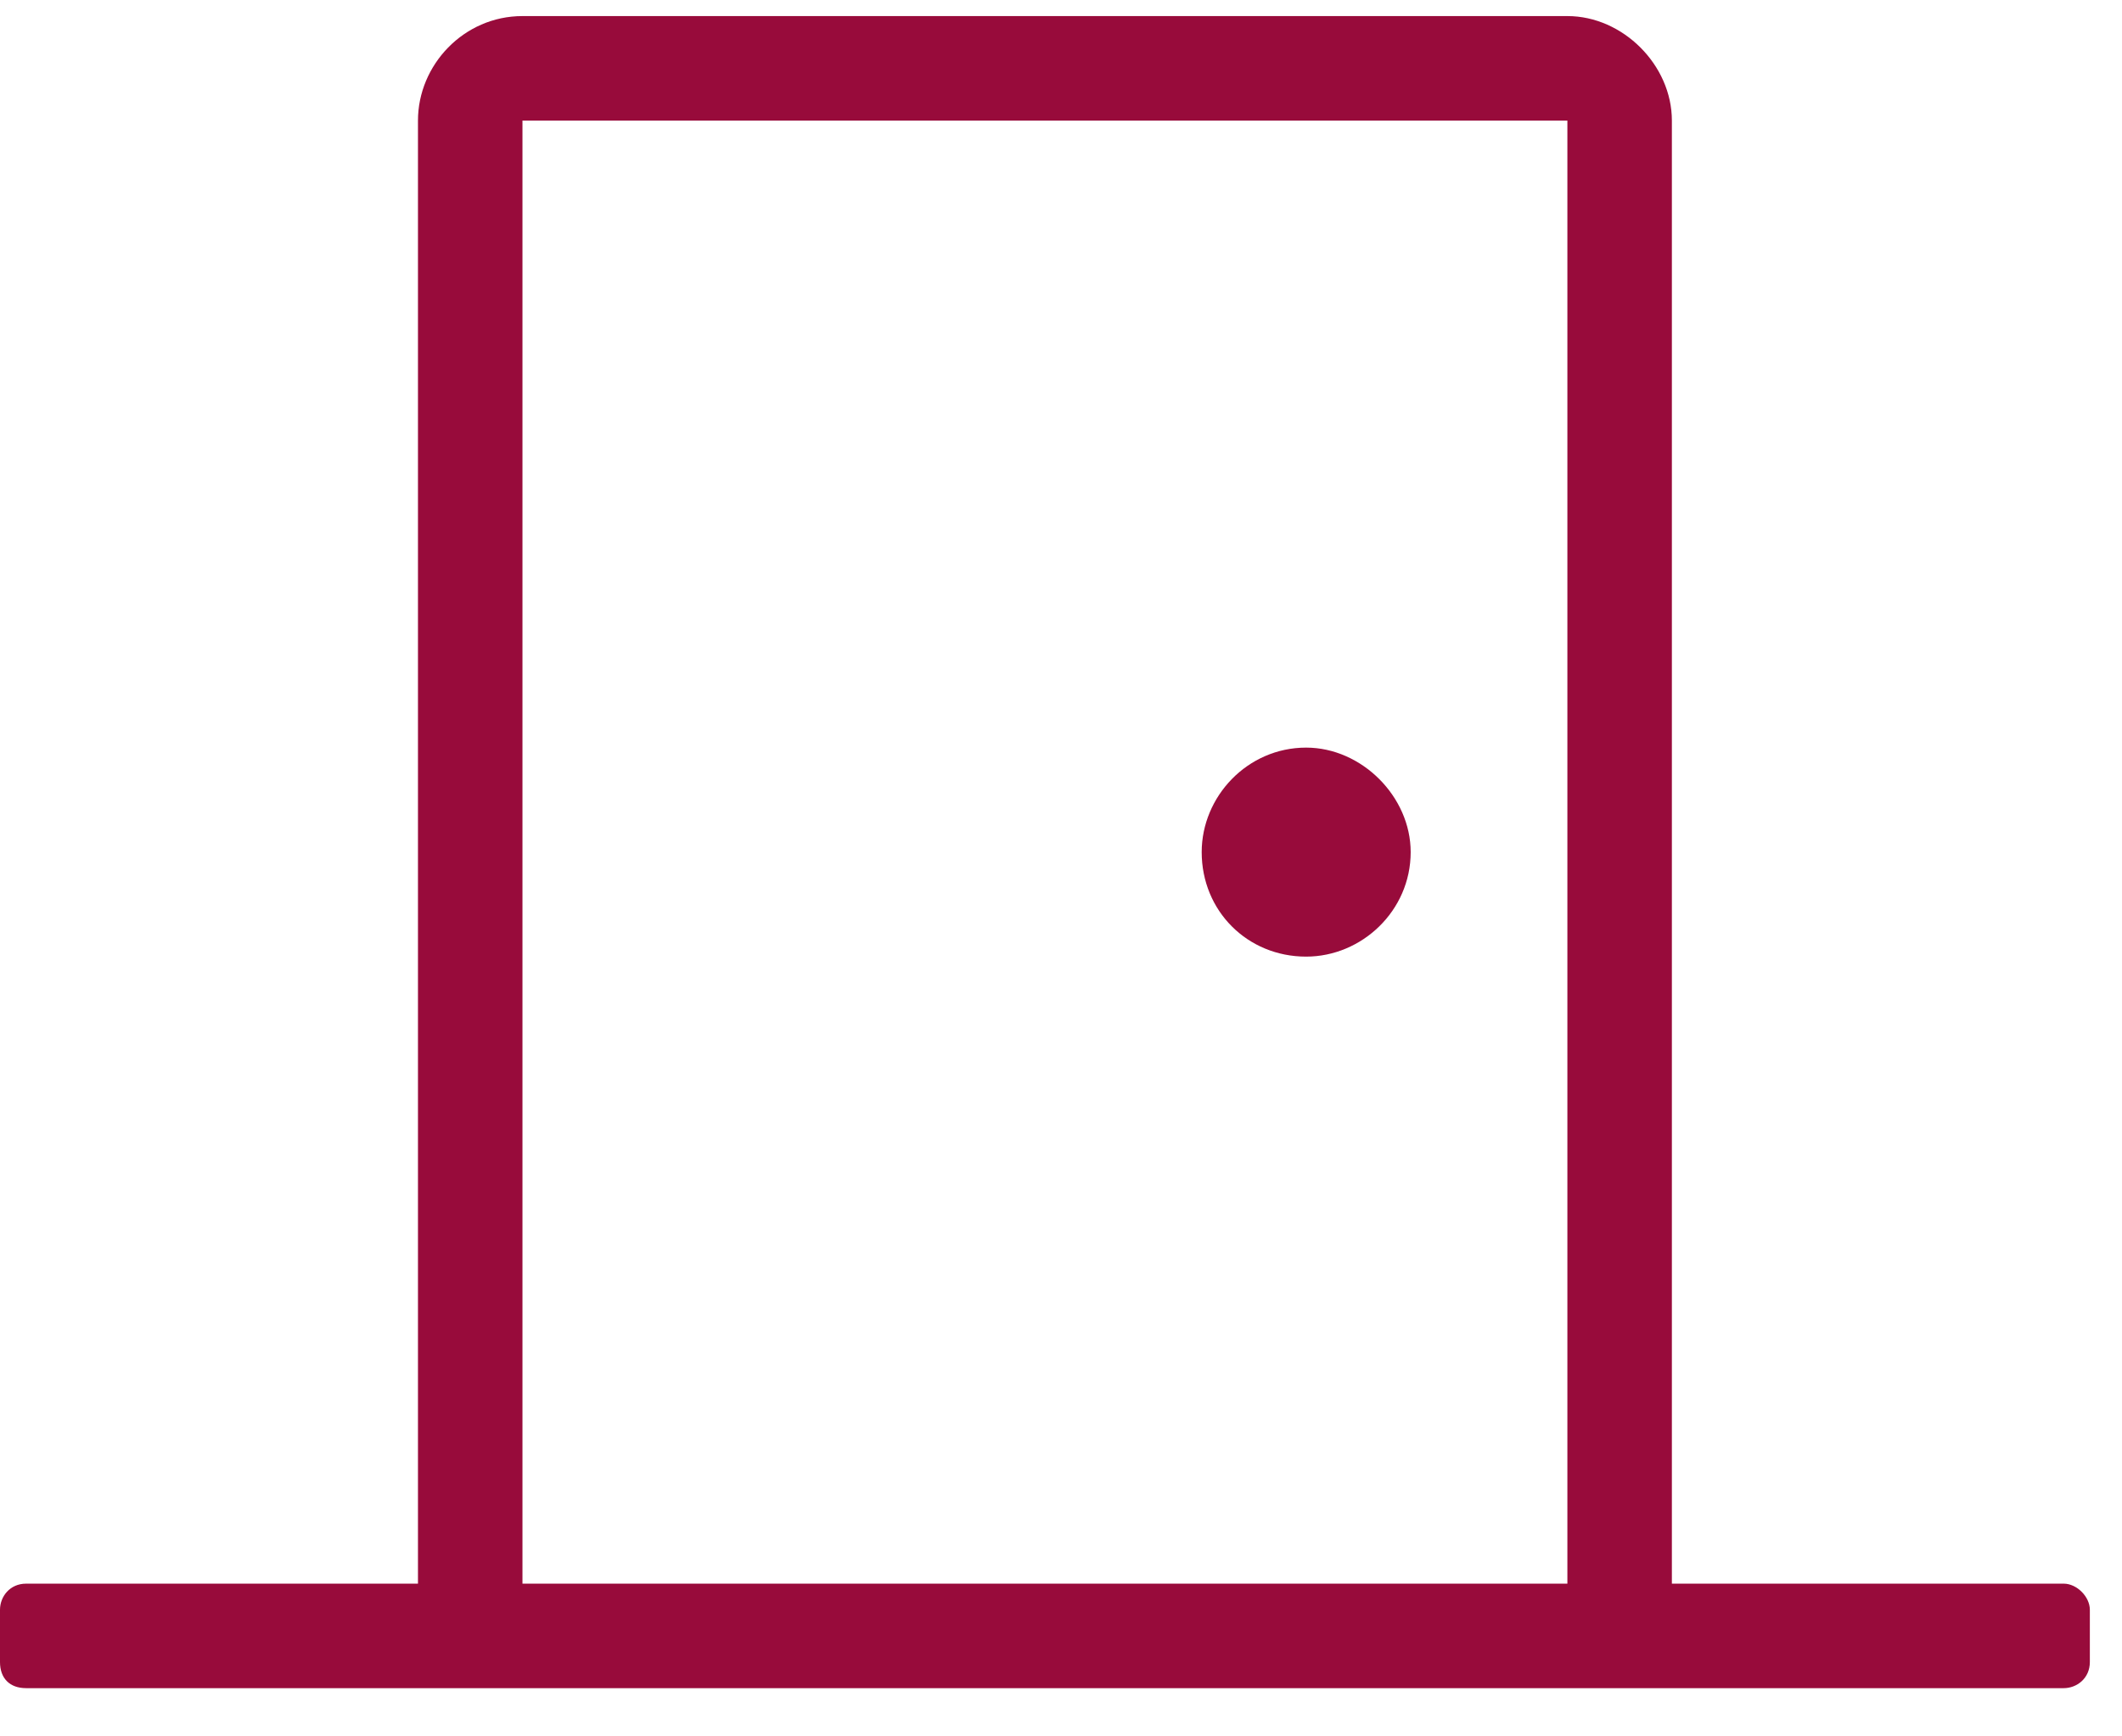
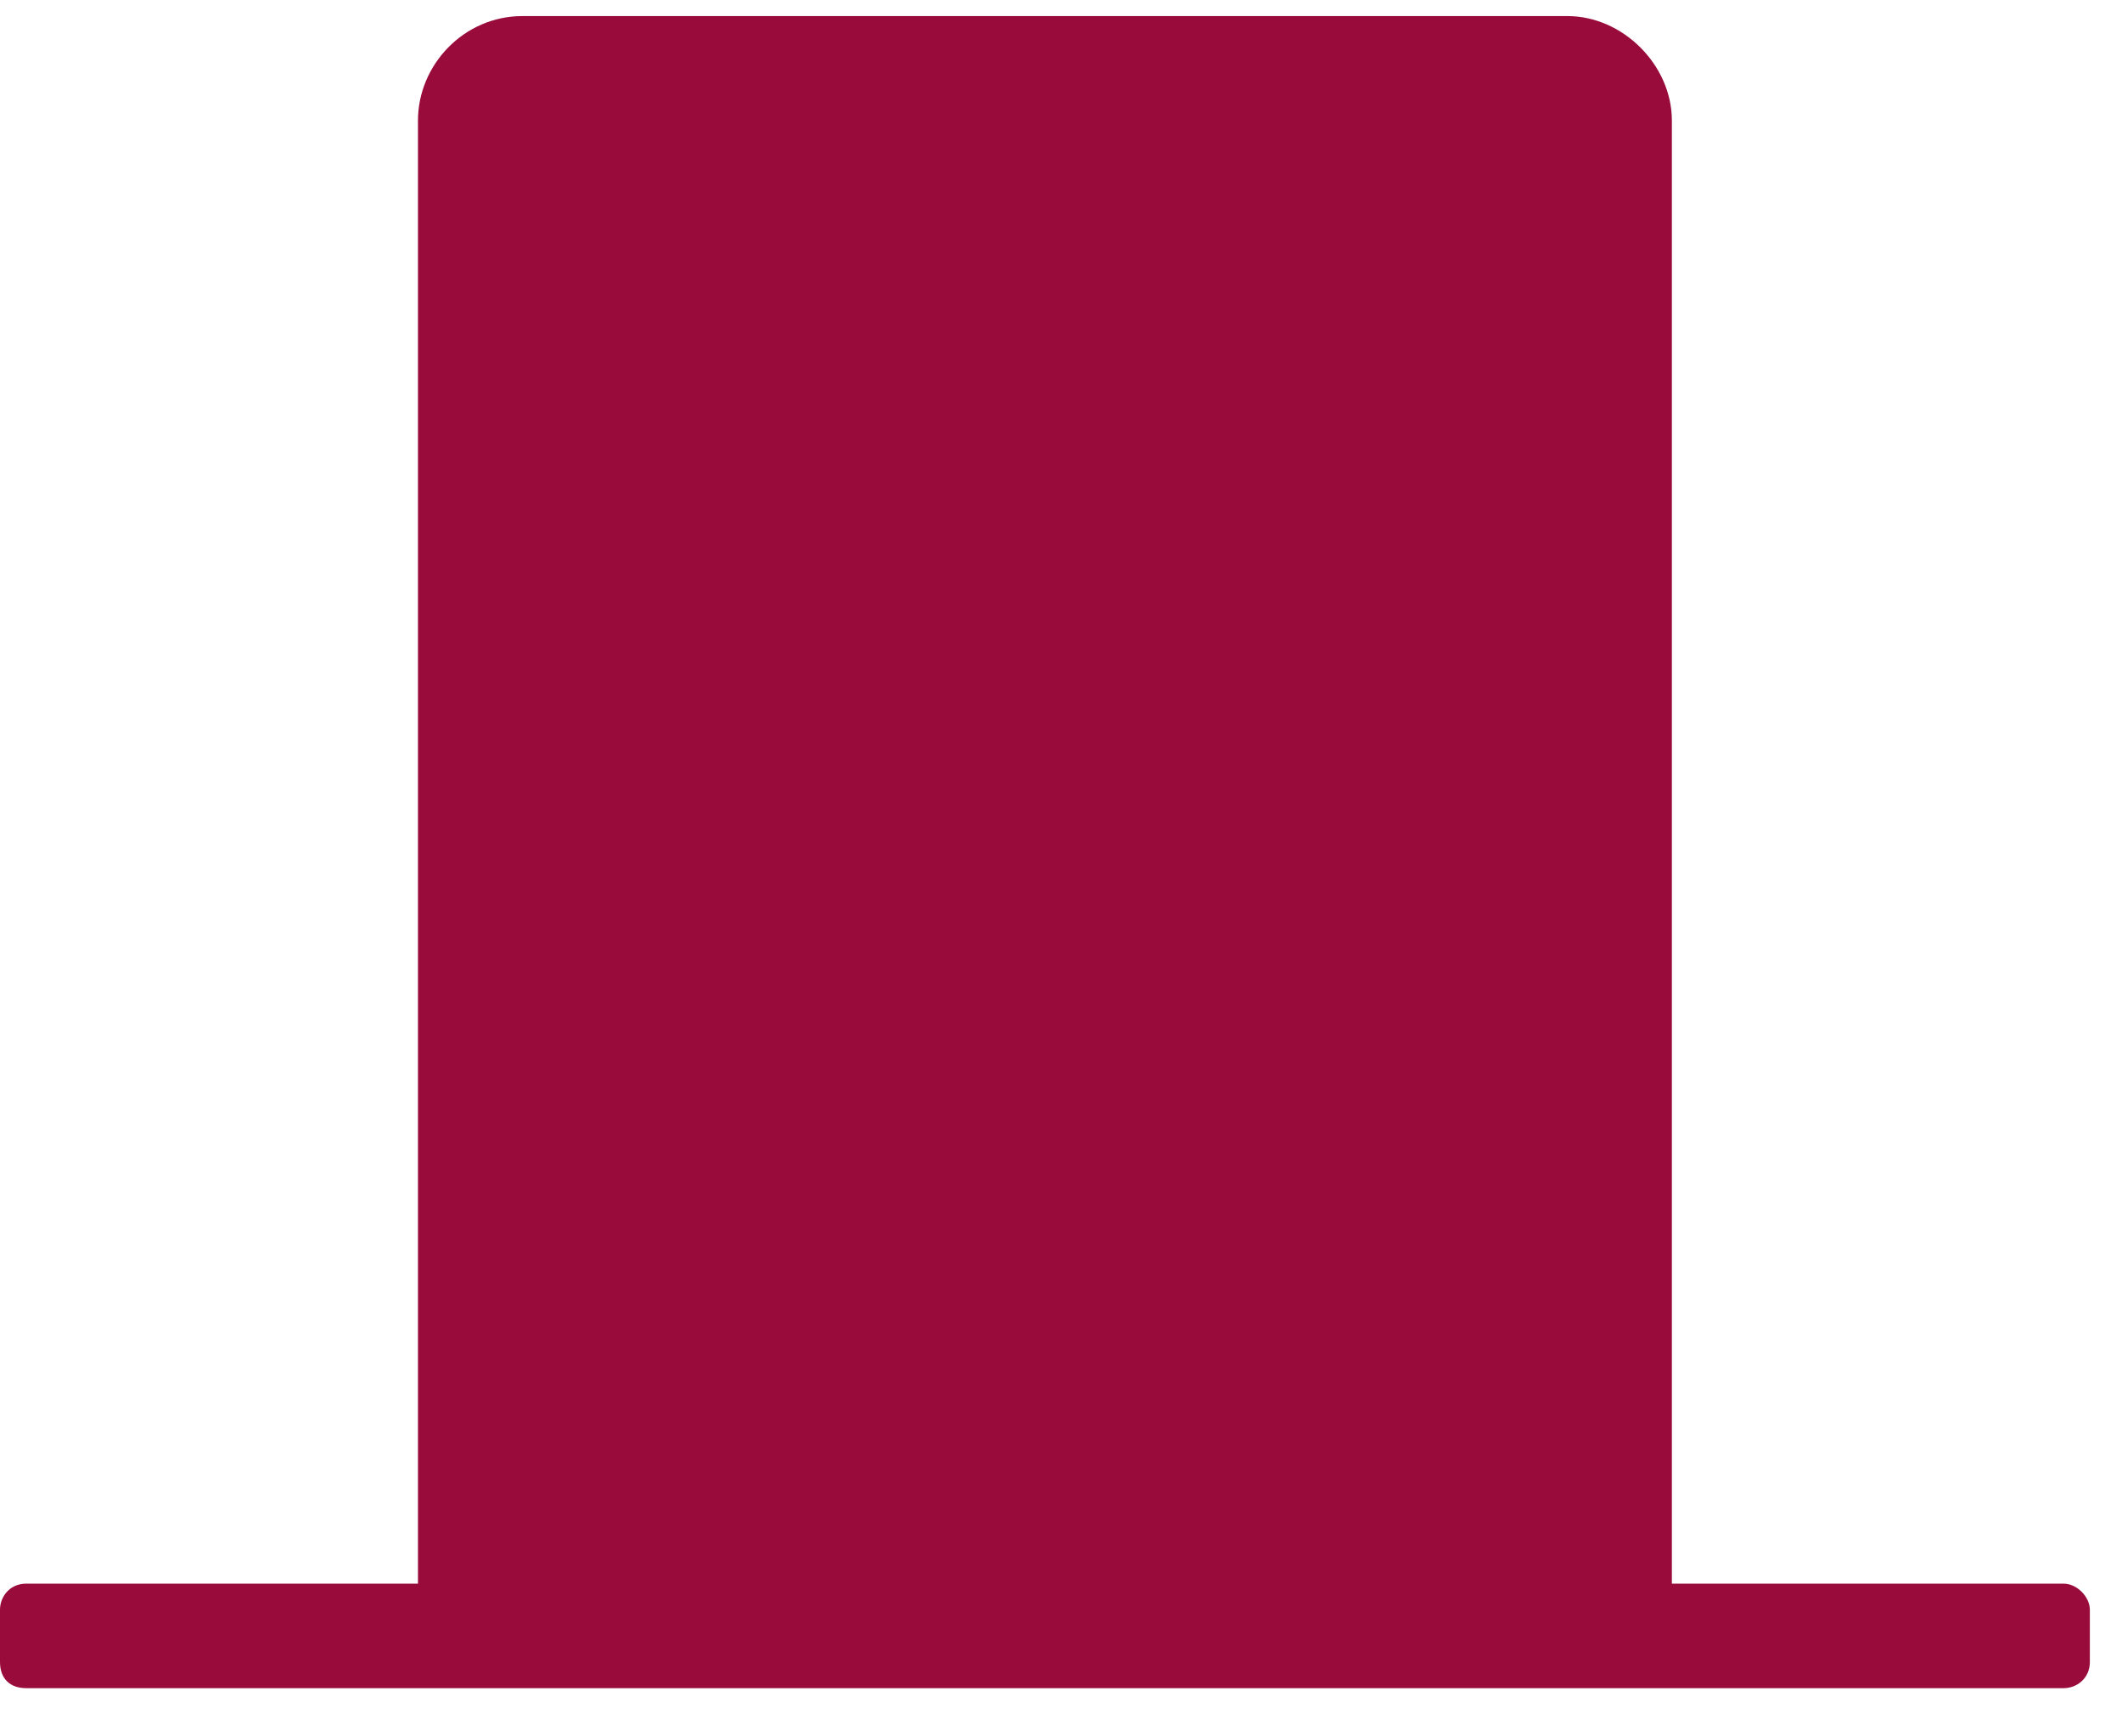
<svg xmlns="http://www.w3.org/2000/svg" width="33" height="27" viewBox="0 0 33 27" fill="none">
-   <path d="M20.312 14.875C19.398 14.875 18.688 14.164 18.688 13.25C18.688 12.387 19.398 11.625 20.312 11.625C21.176 11.625 21.938 12.387 21.938 13.25C21.938 14.164 21.176 14.875 20.312 14.875ZM32.094 24.625C32.297 24.625 32.5 24.828 32.5 25.031V25.844C32.5 26.098 32.297 26.25 32.094 26.25H0.406C0.152 26.25 0 26.098 0 25.844V25.031C0 24.828 0.152 24.625 0.406 24.625H6.5V1.875C6.5 1.012 7.211 0.25 8.125 0.25H24.375C25.238 0.25 26 1.012 26 1.875V24.625H32.094ZM24.375 24.625V1.875H8.125V24.625H24.375Z" fill="#980B3B" />
+   <path d="M20.312 14.875C19.398 14.875 18.688 14.164 18.688 13.25C18.688 12.387 19.398 11.625 20.312 11.625C21.176 11.625 21.938 12.387 21.938 13.25C21.938 14.164 21.176 14.875 20.312 14.875ZM32.094 24.625C32.297 24.625 32.5 24.828 32.5 25.031V25.844C32.5 26.098 32.297 26.25 32.094 26.25H0.406C0.152 26.25 0 26.098 0 25.844V25.031C0 24.828 0.152 24.625 0.406 24.625H6.5V1.875C6.5 1.012 7.211 0.25 8.125 0.25H24.375C25.238 0.25 26 1.012 26 1.875V24.625H32.094ZM24.375 24.625V1.875H8.125H24.375Z" fill="#980B3B" />
</svg>